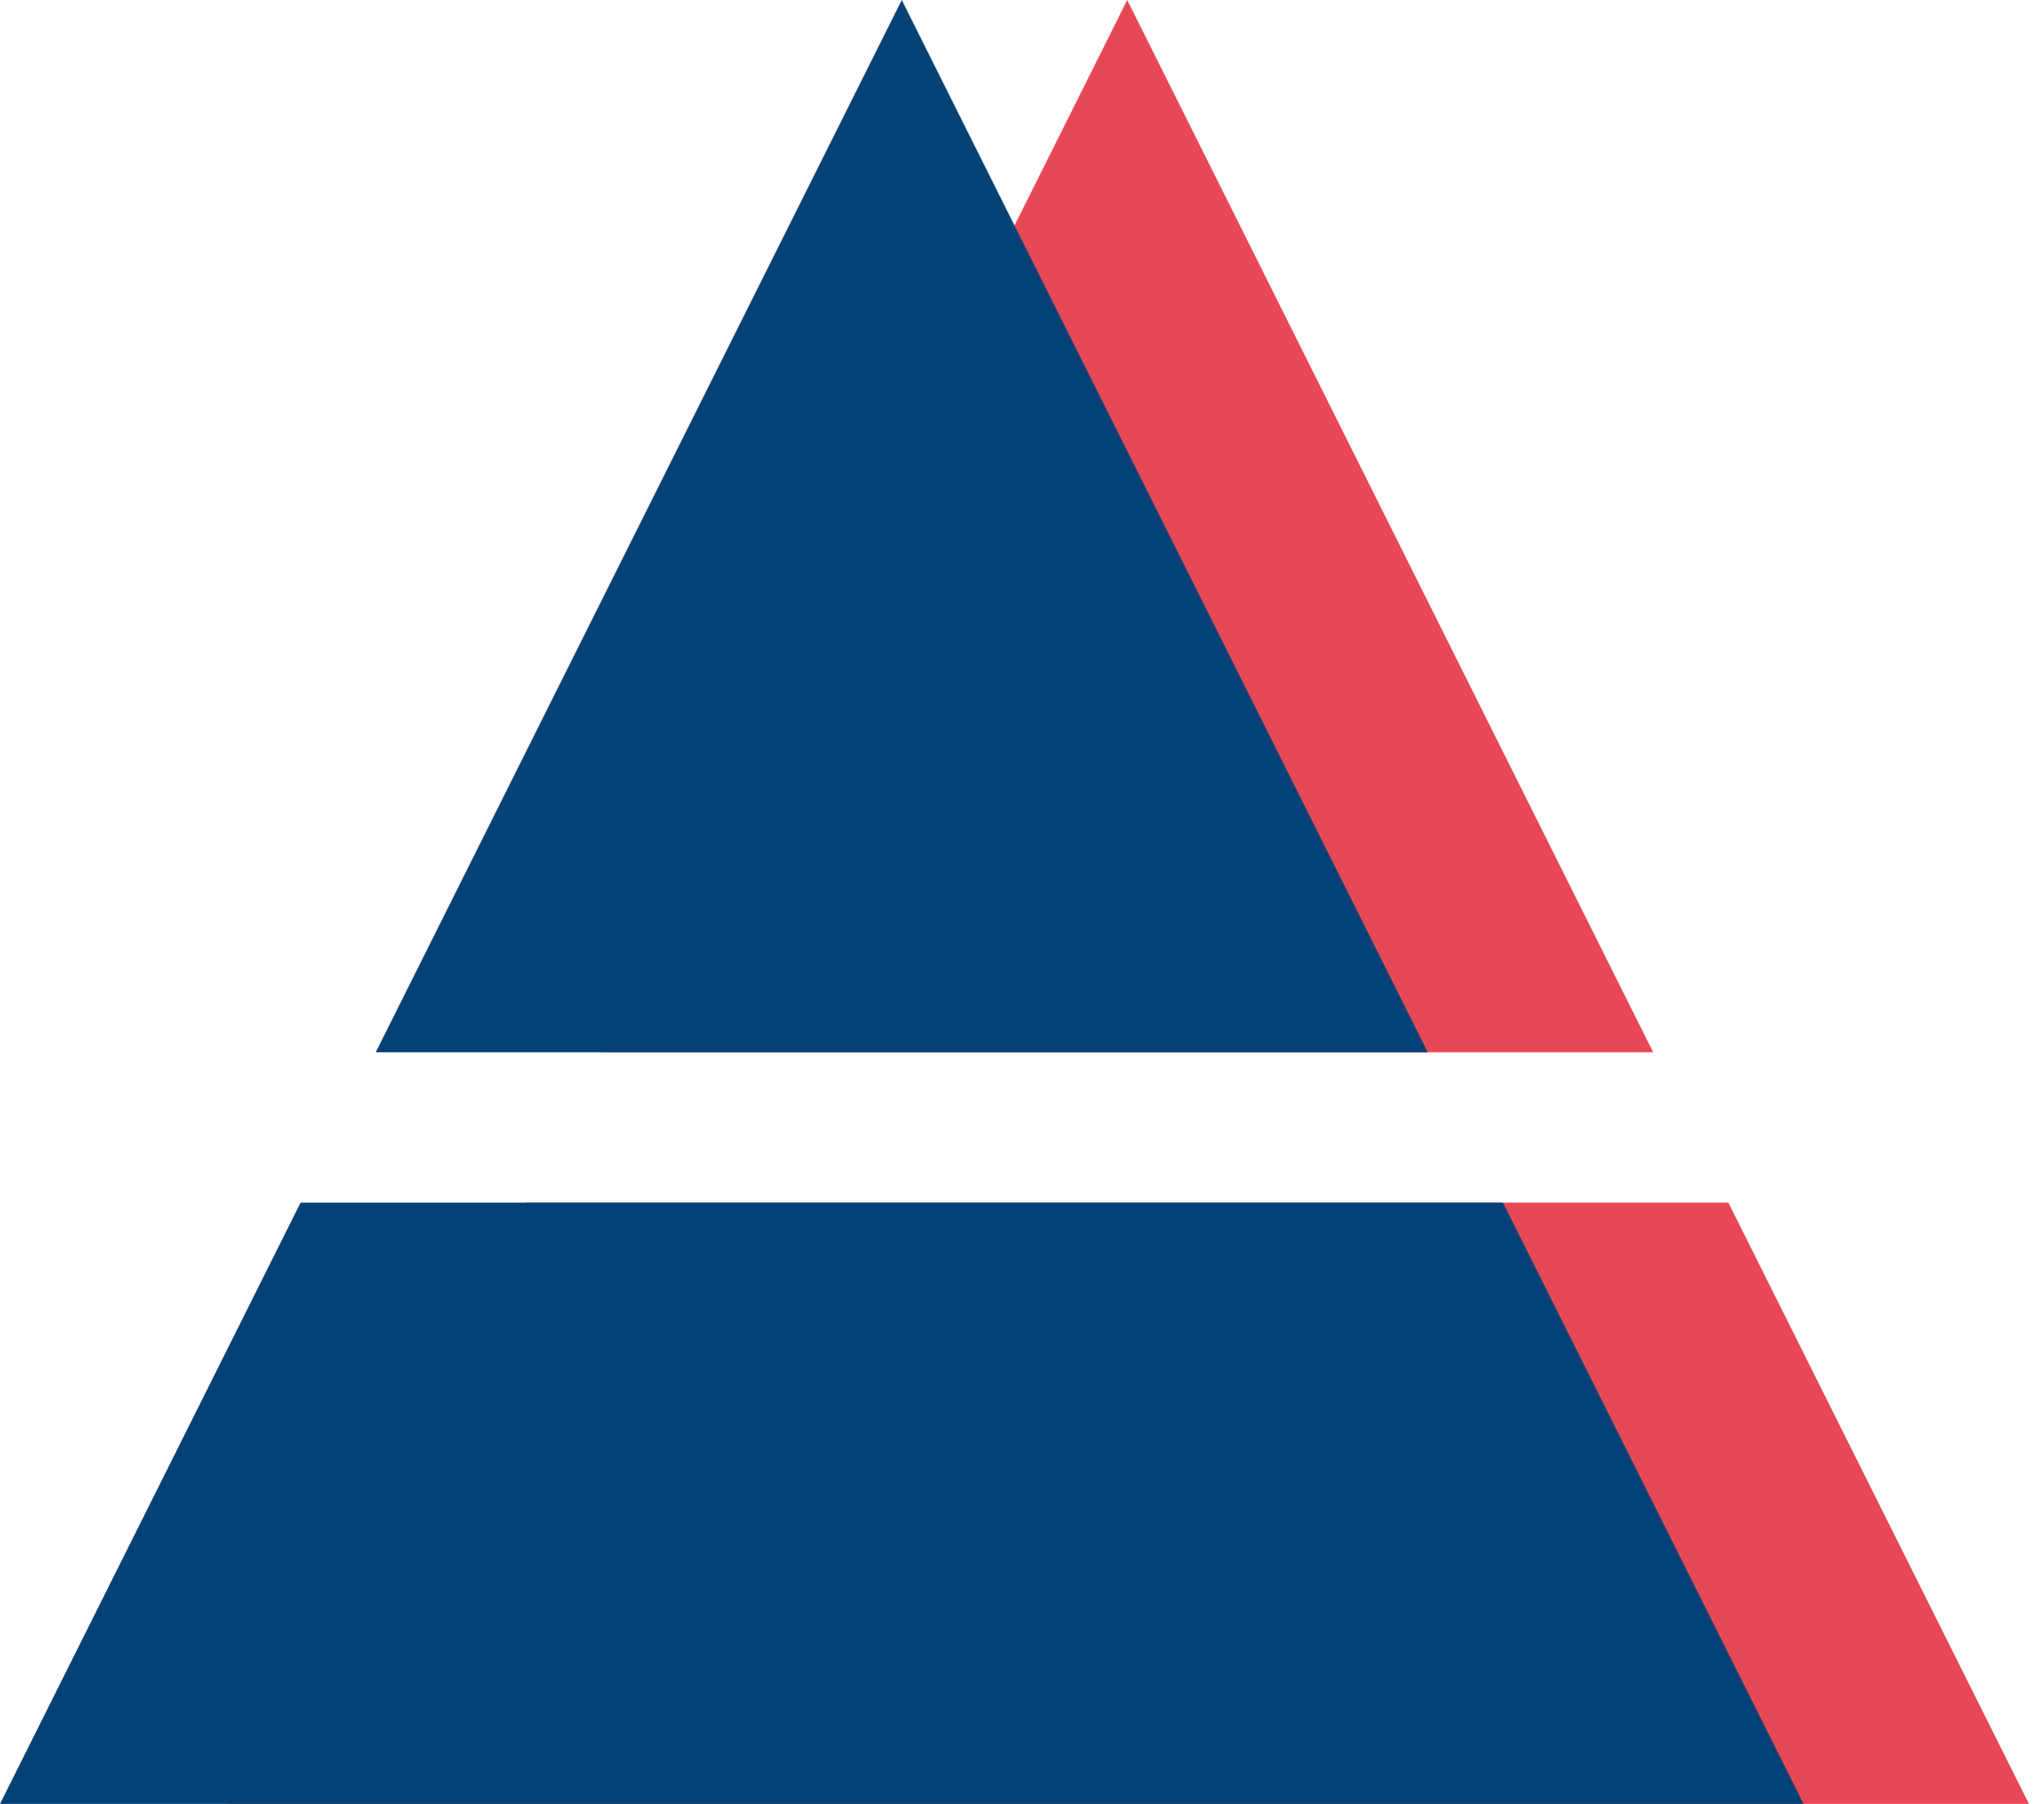
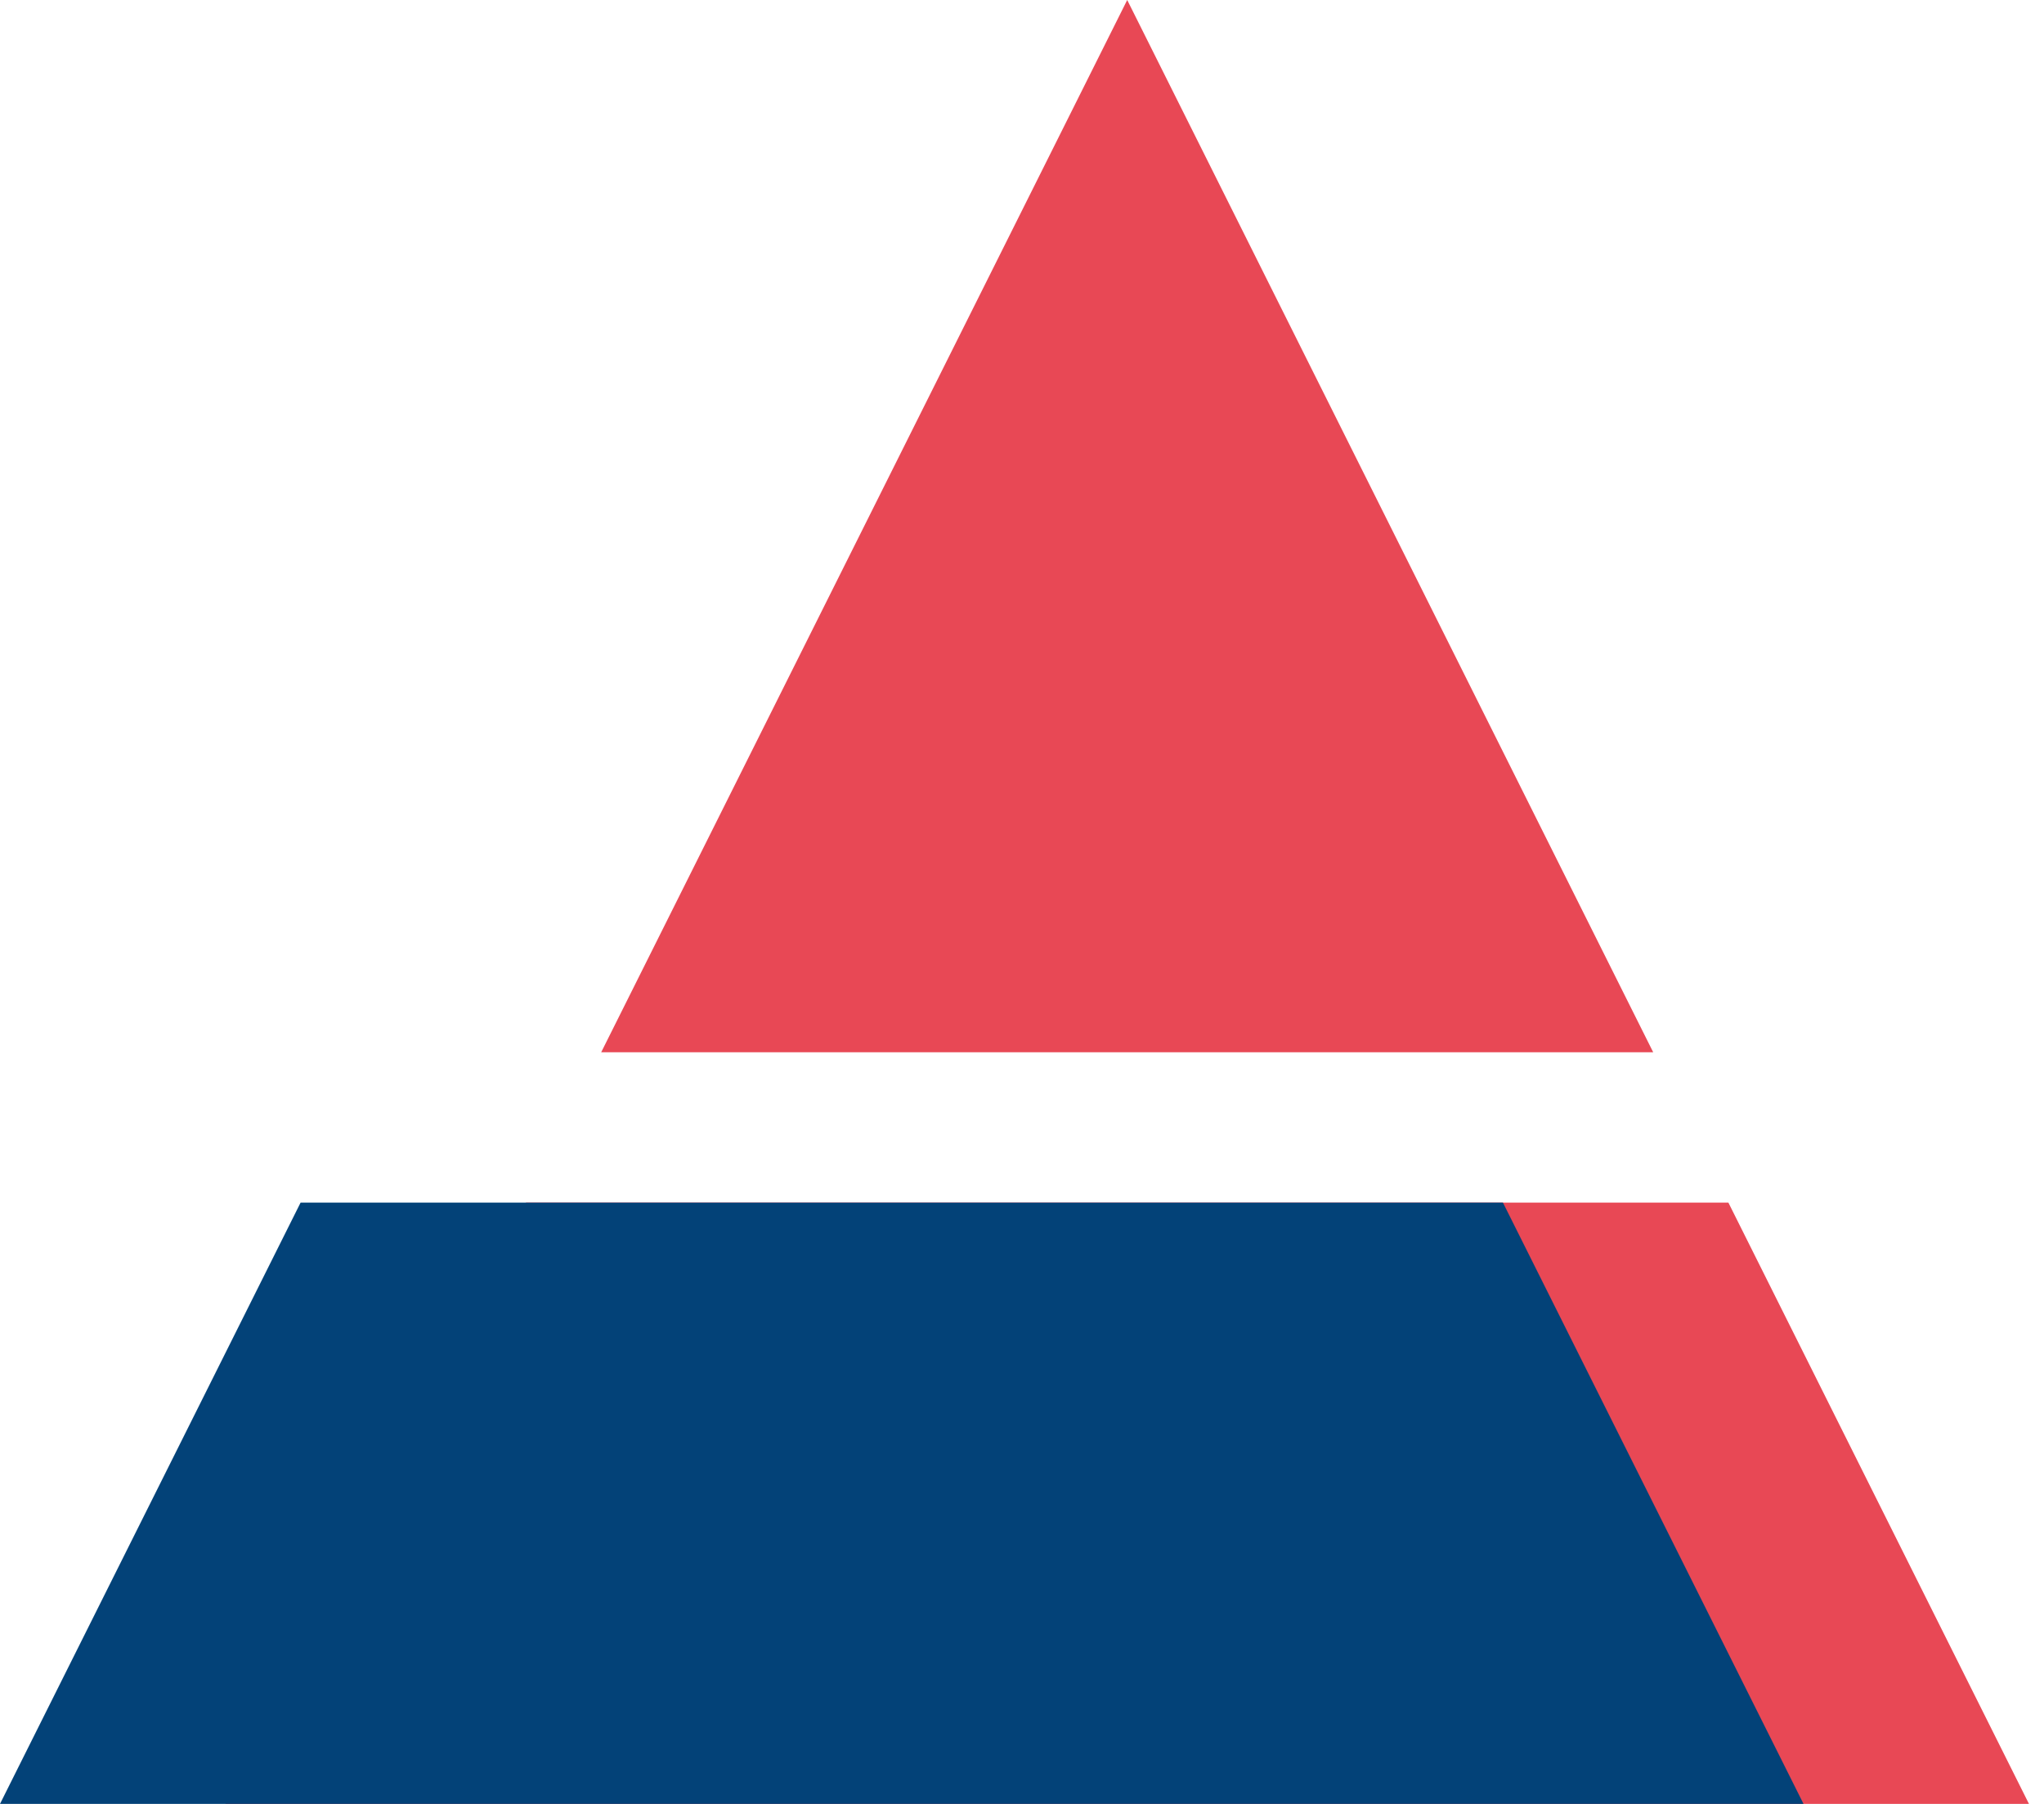
<svg xmlns="http://www.w3.org/2000/svg" width="68" height="60" viewBox="0 0 68 60" fill="none">
  <path d="M54.999 35L37.5 0L20 35H54.999Z" fill="#E84855" />
  <path d="M17.5 40L7.5 60H67.5L57.5 40H17.5Z" fill="#E84855" />
-   <path d="M47.499 35L30 0L12.5 35H47.499Z" fill="#044278" />
  <path d="M10 40L0 60H60L50 40H10Z" fill="#034278" />
</svg>